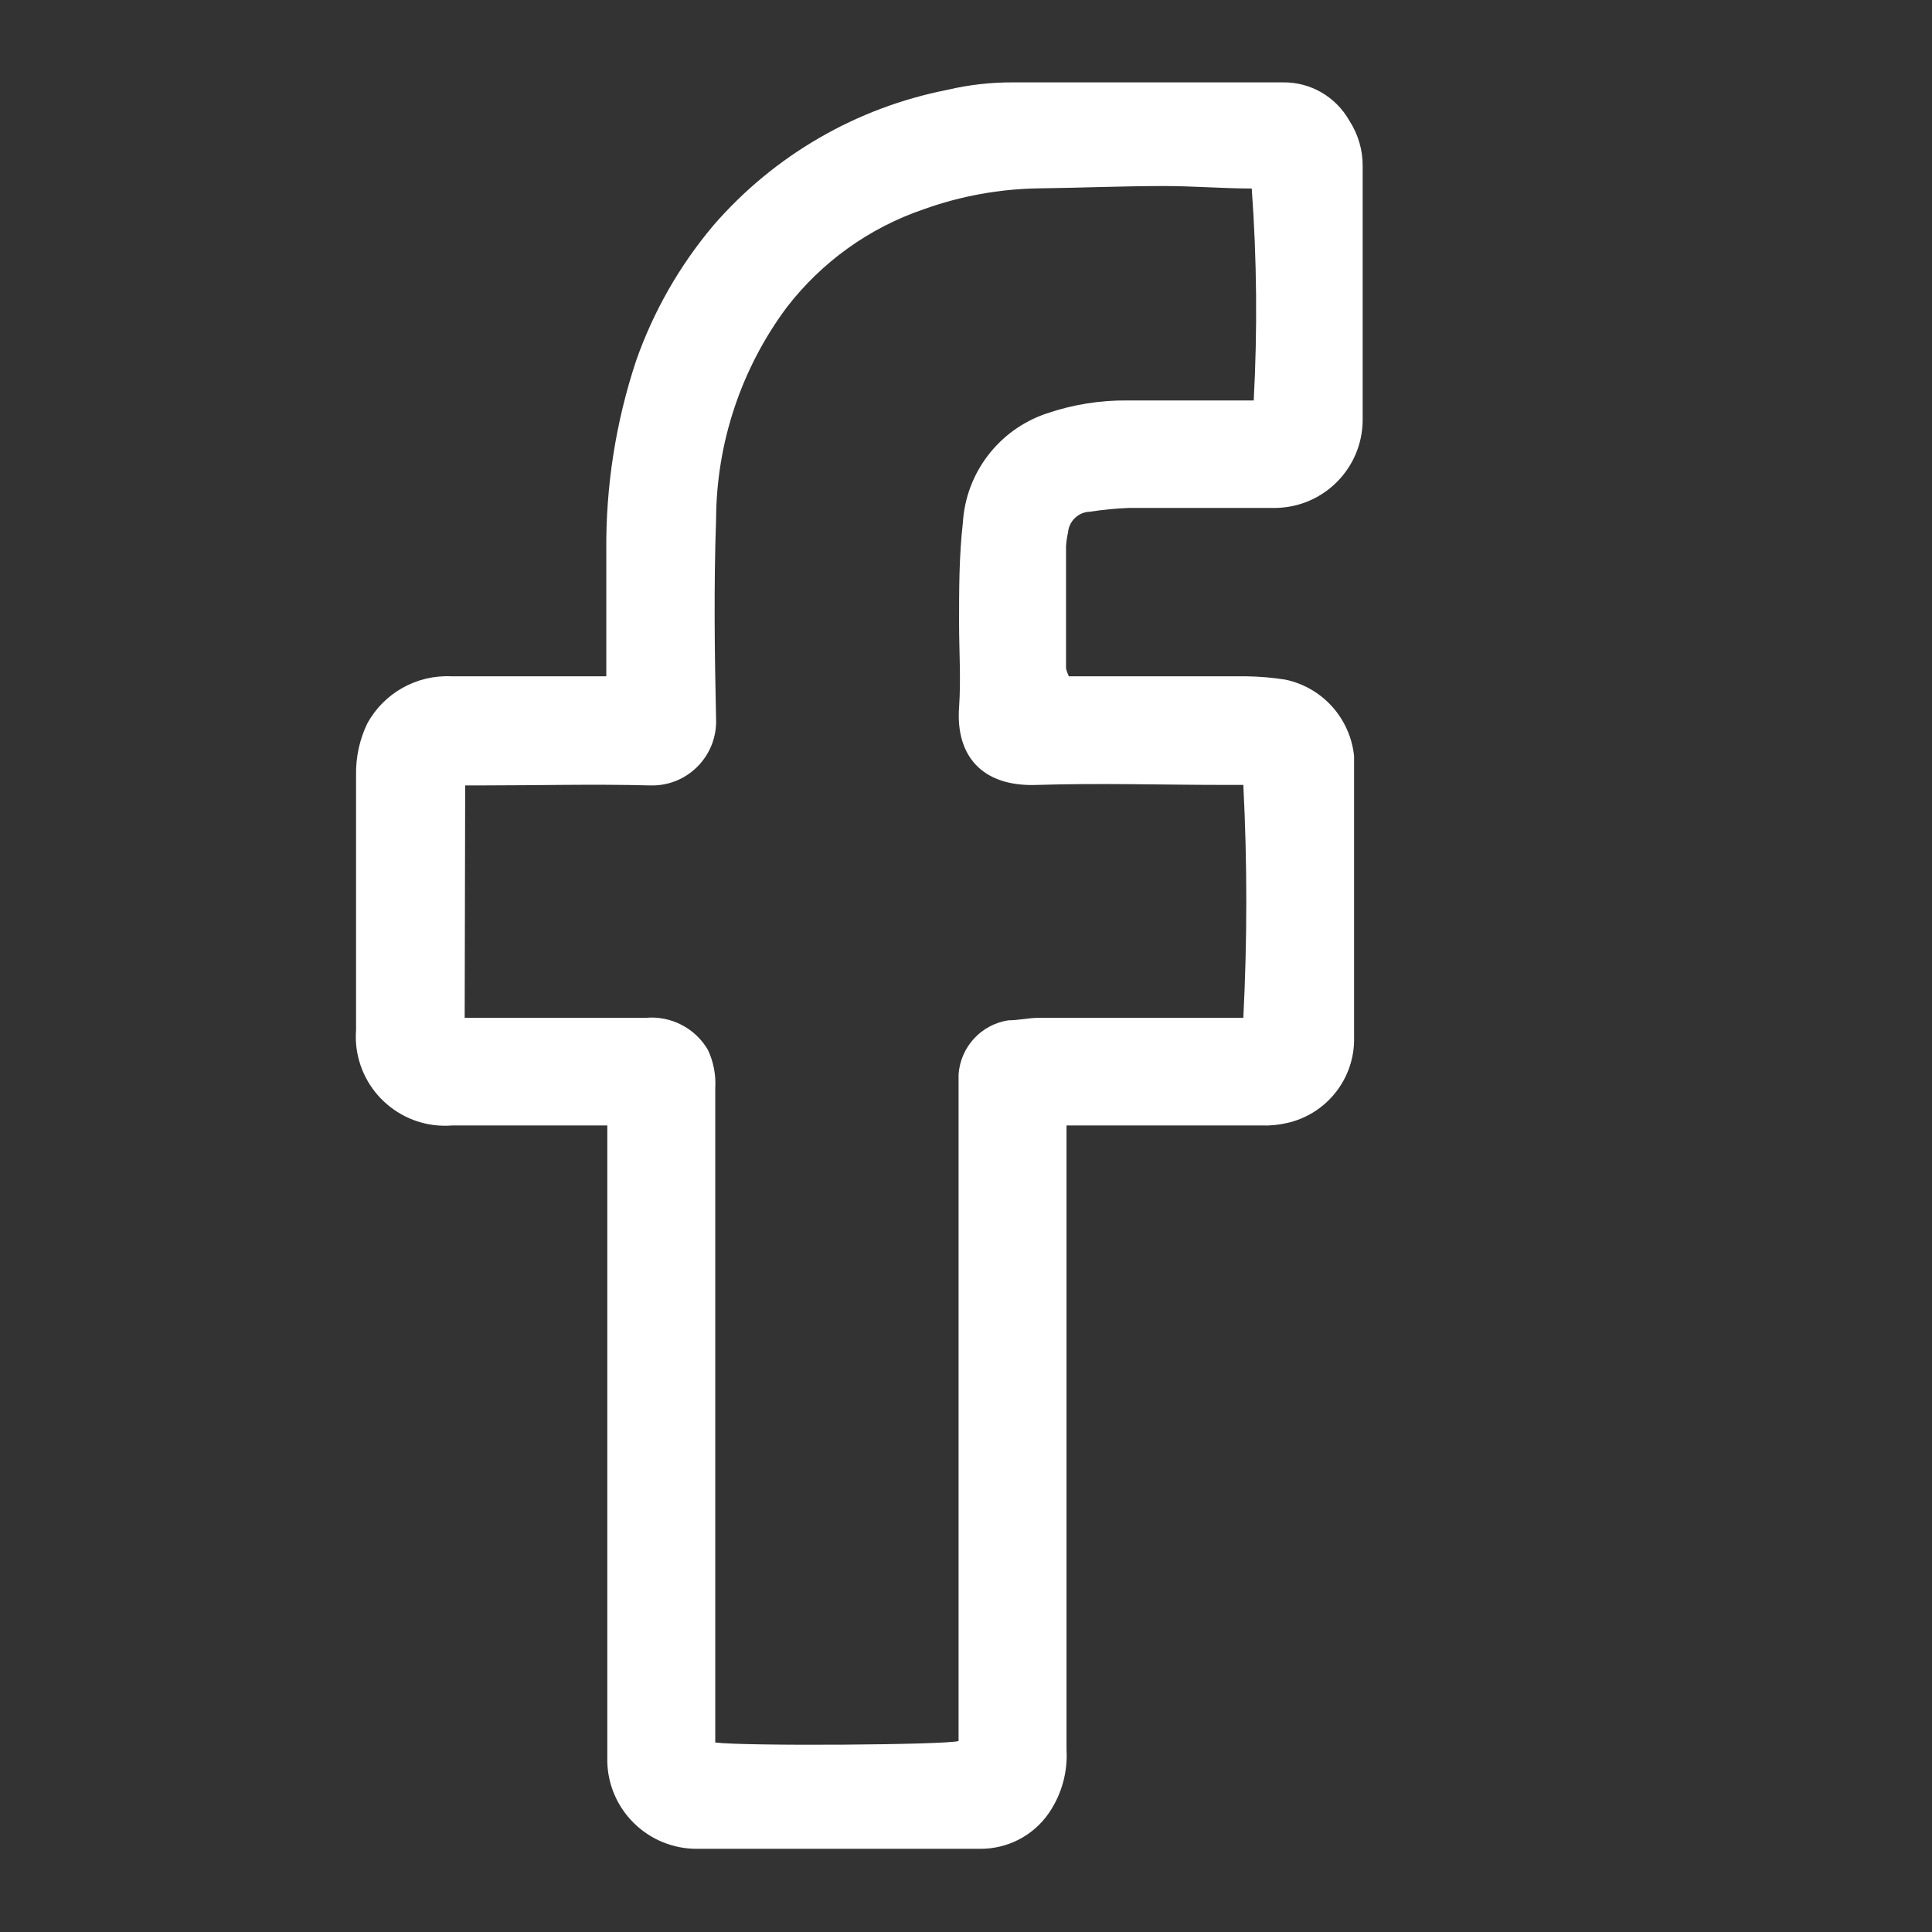
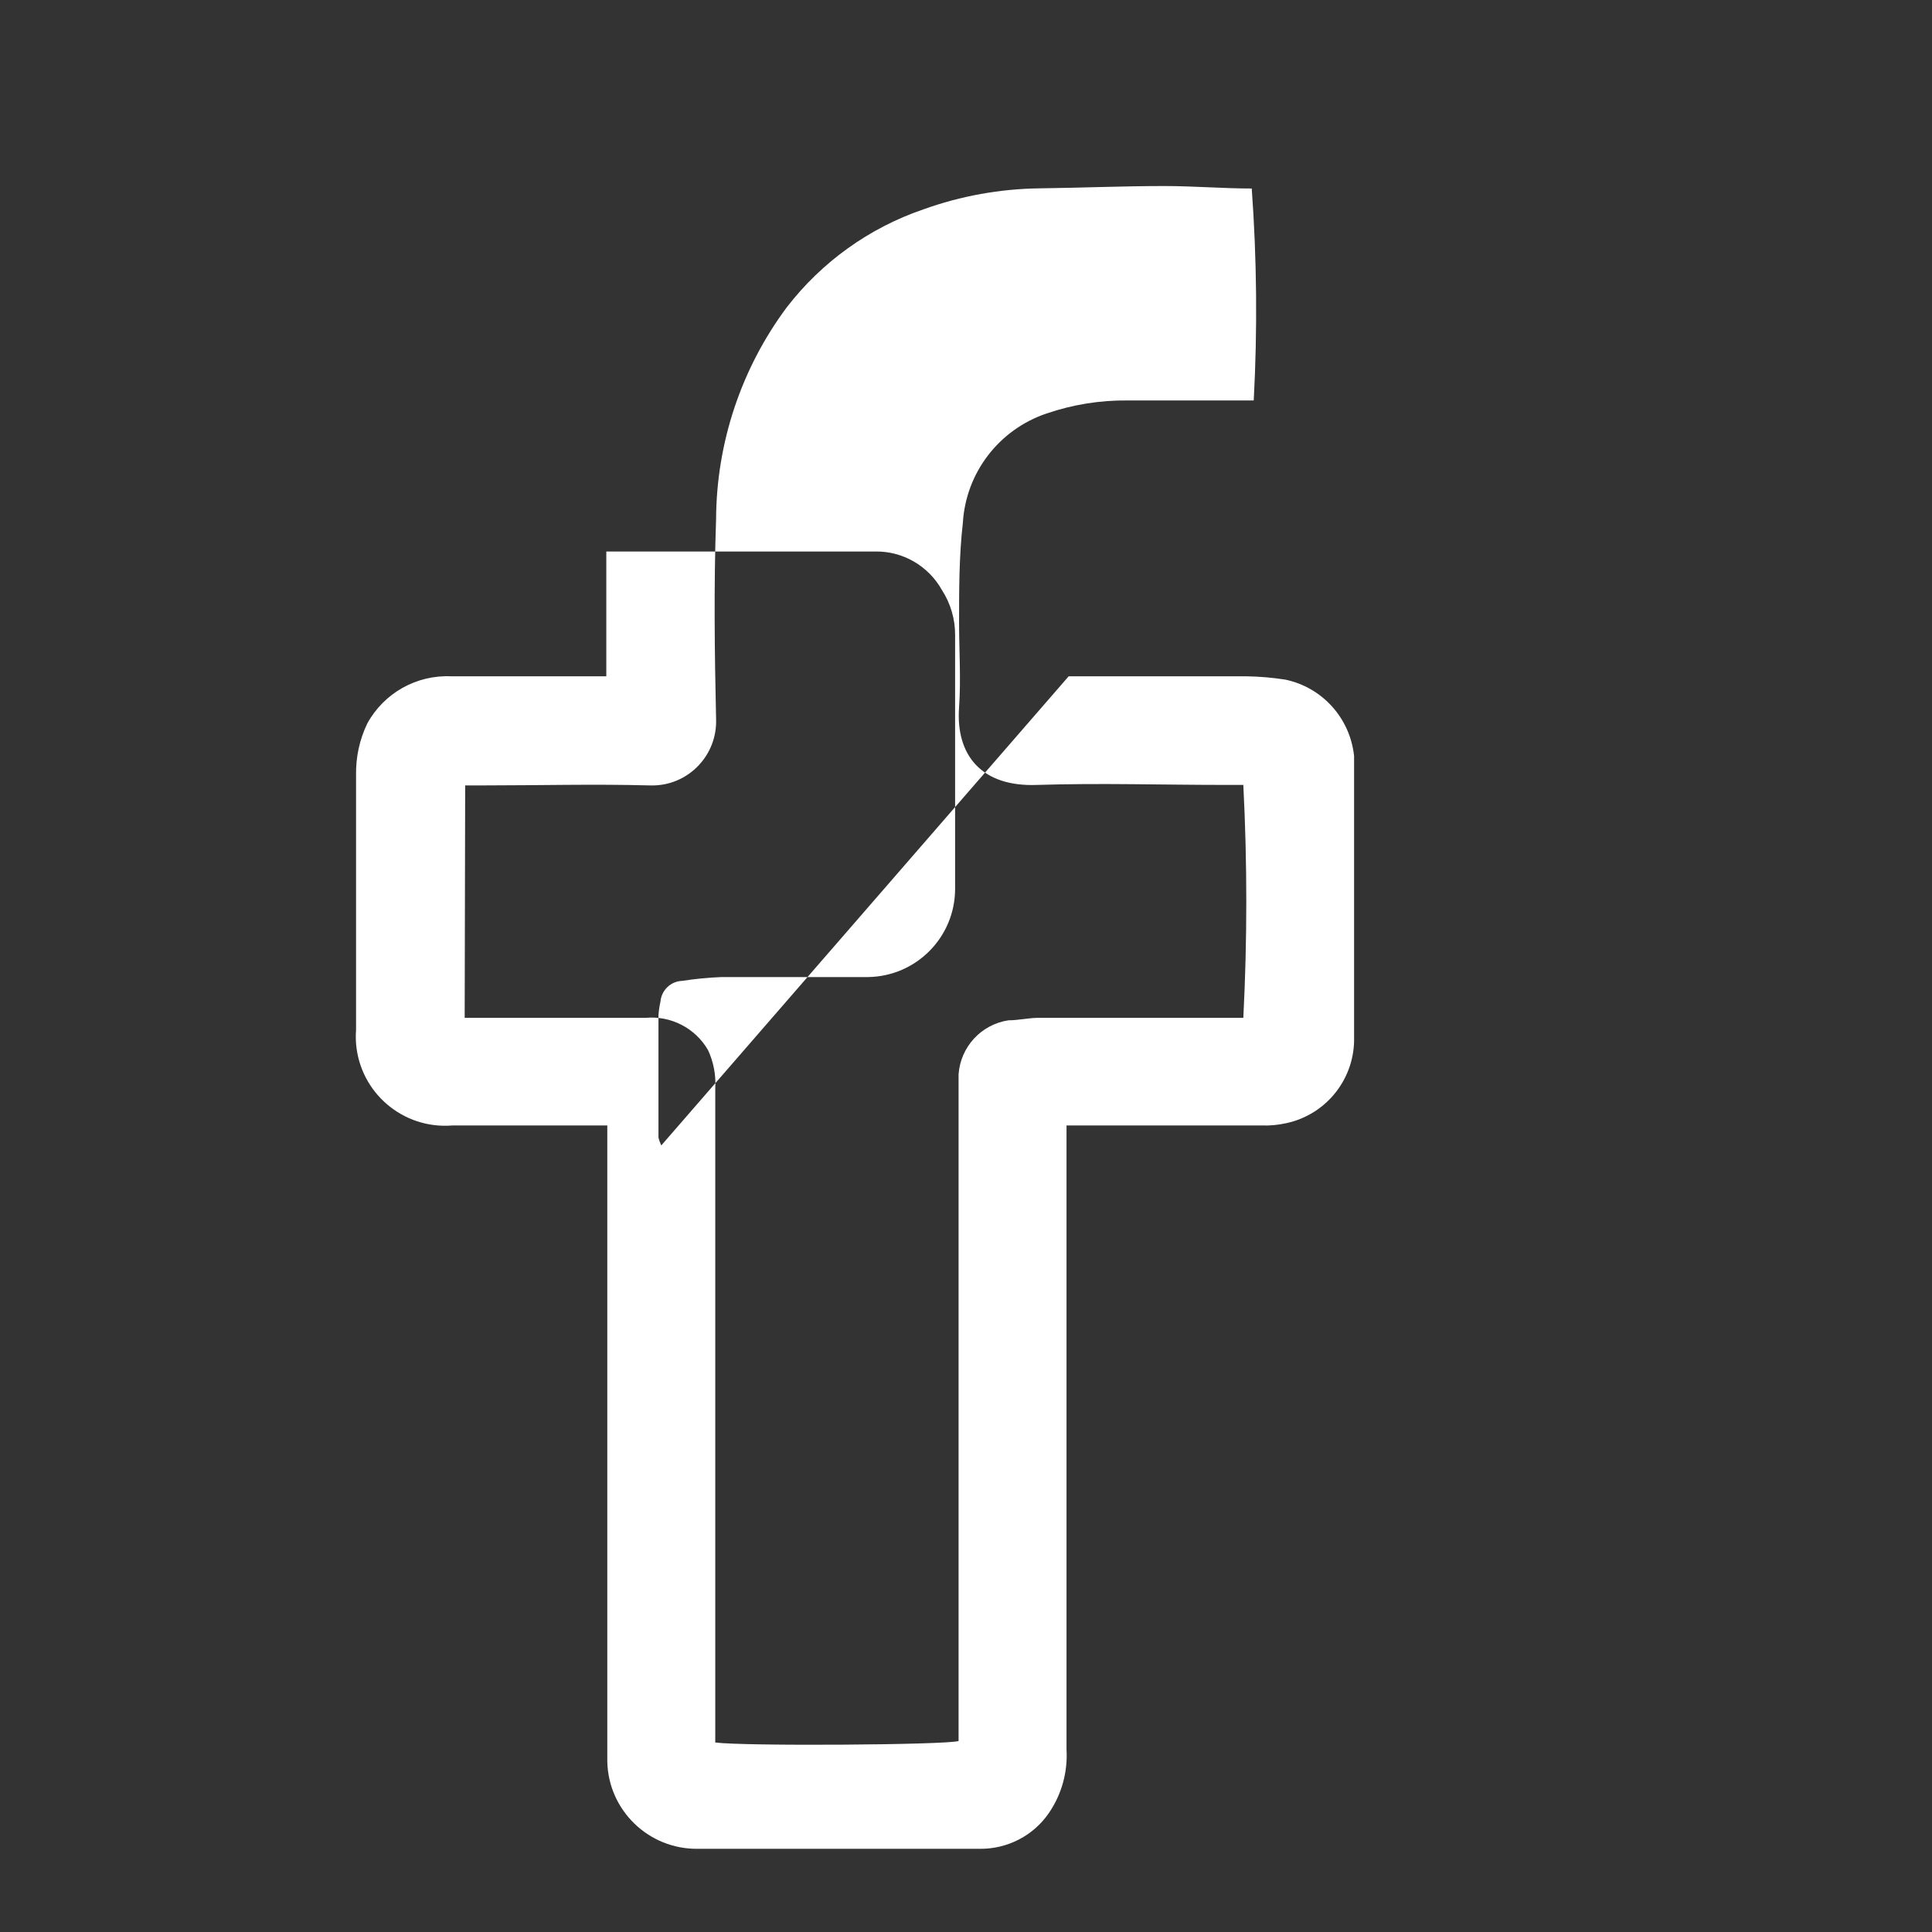
<svg xmlns="http://www.w3.org/2000/svg" id="Layer_1" version="1.1" viewBox="0 0 117.04 117.04">
  <rect x="0" y="0" width="117.04" height="117.04" fill="#333333" stroke="none" />
-   <path d="M64.74,40.97h10.75c.79.01,1.59.08,2.37.2,2.25.47,3.93,2.34,4.17,4.63v17.01c.07,2.5-1.65,4.7-4.1,5.23-.5.11-1,.16-1.51.14h-11.81v37.8c.08,1.36-.29,2.71-1.06,3.84-.94,1.38-2.51,2.19-4.17,2.18h-17.12c-2.96.03-5.4-2.32-5.47-5.28v-38.54h-9.39c-2.98.24-5.59-1.98-5.83-4.96-.02-.27-.02-.55,0-.82v-15.44c-.02-1.08.21-2.16.68-3.13,1.01-1.85,2.99-2.96,5.1-2.86h9.38v-7.56c-.04-3.93.57-7.84,1.81-11.57,1.05-2.99,2.64-5.77,4.69-8.2,3.68-4.24,8.66-7.12,14.17-8.2,1.32-.31,2.67-.46,4.02-.45h16.29c1.67-.03,3.22.87,4.04,2.33.53.82.81,1.78.8,2.75v15.35c0,2.93-2.35,5.31-5.28,5.35h-8.88c-.8.03-1.59.11-2.37.23-.69.02-1.26.56-1.32,1.26-.06.27-.1.54-.12.82v7.41c.04.17.1.33.17.48ZM28.15,61.66h10.96c1.53-.14,3.01.62,3.78,1.95.34.73.49,1.53.44,2.33v39.62c1.74.23,13.99.15,14.74-.09v-40.39c.12-1.66,1.37-3.02,3.02-3.27.59,0,1.18-.14,1.77-.15h12.46c.24-4.7.24-9.41,0-14.11h-1.1c-3.8,0-7.56-.12-11.37,0-3.4.14-4.96-1.81-4.75-4.7.12-1.71,0-3.42,0-5.13,0-2.01,0-4.04.23-6.05.18-3.03,2.19-5.65,5.07-6.62,1.58-.54,3.24-.81,4.91-.79h7.64c.23-4.28.19-8.57-.12-12.84-1.75,0-3.52-.15-5.29-.15-2.54,0-5.08.11-7.56.14-2.4.03-4.78.46-7.03,1.27-3.29,1.12-6.17,3.19-8.29,5.94-2.76,3.71-4.26,8.21-4.28,12.84-.14,4.02-.09,8.07,0,12.1.08,2.14-1.6,3.95-3.74,4.02-.1,0-.21,0-.31,0-3.34-.09-6.68,0-10.03,0h-1.12l-.03,14.08Z" fill="#fff" />
+   <path d="M64.74,40.97h10.75c.79.01,1.59.08,2.37.2,2.25.47,3.93,2.34,4.17,4.63v17.01c.07,2.5-1.65,4.7-4.1,5.23-.5.11-1,.16-1.51.14h-11.81v37.8c.08,1.36-.29,2.71-1.06,3.84-.94,1.38-2.51,2.19-4.17,2.18h-17.12c-2.96.03-5.4-2.32-5.47-5.28v-38.54h-9.39c-2.98.24-5.59-1.98-5.83-4.96-.02-.27-.02-.55,0-.82v-15.44c-.02-1.08.21-2.16.68-3.13,1.01-1.85,2.99-2.96,5.1-2.86h9.38v-7.56h16.29c1.67-.03,3.22.87,4.04,2.33.53.82.81,1.78.8,2.75v15.35c0,2.93-2.35,5.31-5.28,5.35h-8.88c-.8.03-1.59.11-2.37.23-.69.02-1.26.56-1.32,1.26-.06.27-.1.54-.12.82v7.41c.04.17.1.33.17.48ZM28.15,61.66h10.96c1.53-.14,3.01.62,3.78,1.95.34.73.49,1.53.44,2.33v39.62c1.74.23,13.99.15,14.74-.09v-40.39c.12-1.66,1.37-3.02,3.02-3.27.59,0,1.18-.14,1.77-.15h12.46c.24-4.7.24-9.41,0-14.11h-1.1c-3.8,0-7.56-.12-11.37,0-3.4.14-4.96-1.81-4.75-4.7.12-1.71,0-3.42,0-5.13,0-2.01,0-4.04.23-6.05.18-3.03,2.19-5.65,5.07-6.62,1.58-.54,3.24-.81,4.91-.79h7.64c.23-4.28.19-8.57-.12-12.84-1.75,0-3.52-.15-5.29-.15-2.54,0-5.08.11-7.56.14-2.4.03-4.78.46-7.03,1.27-3.29,1.12-6.17,3.19-8.29,5.94-2.76,3.71-4.26,8.21-4.28,12.84-.14,4.02-.09,8.07,0,12.1.08,2.14-1.6,3.95-3.74,4.02-.1,0-.21,0-.31,0-3.34-.09-6.68,0-10.03,0h-1.12l-.03,14.08Z" fill="#fff" />
</svg>